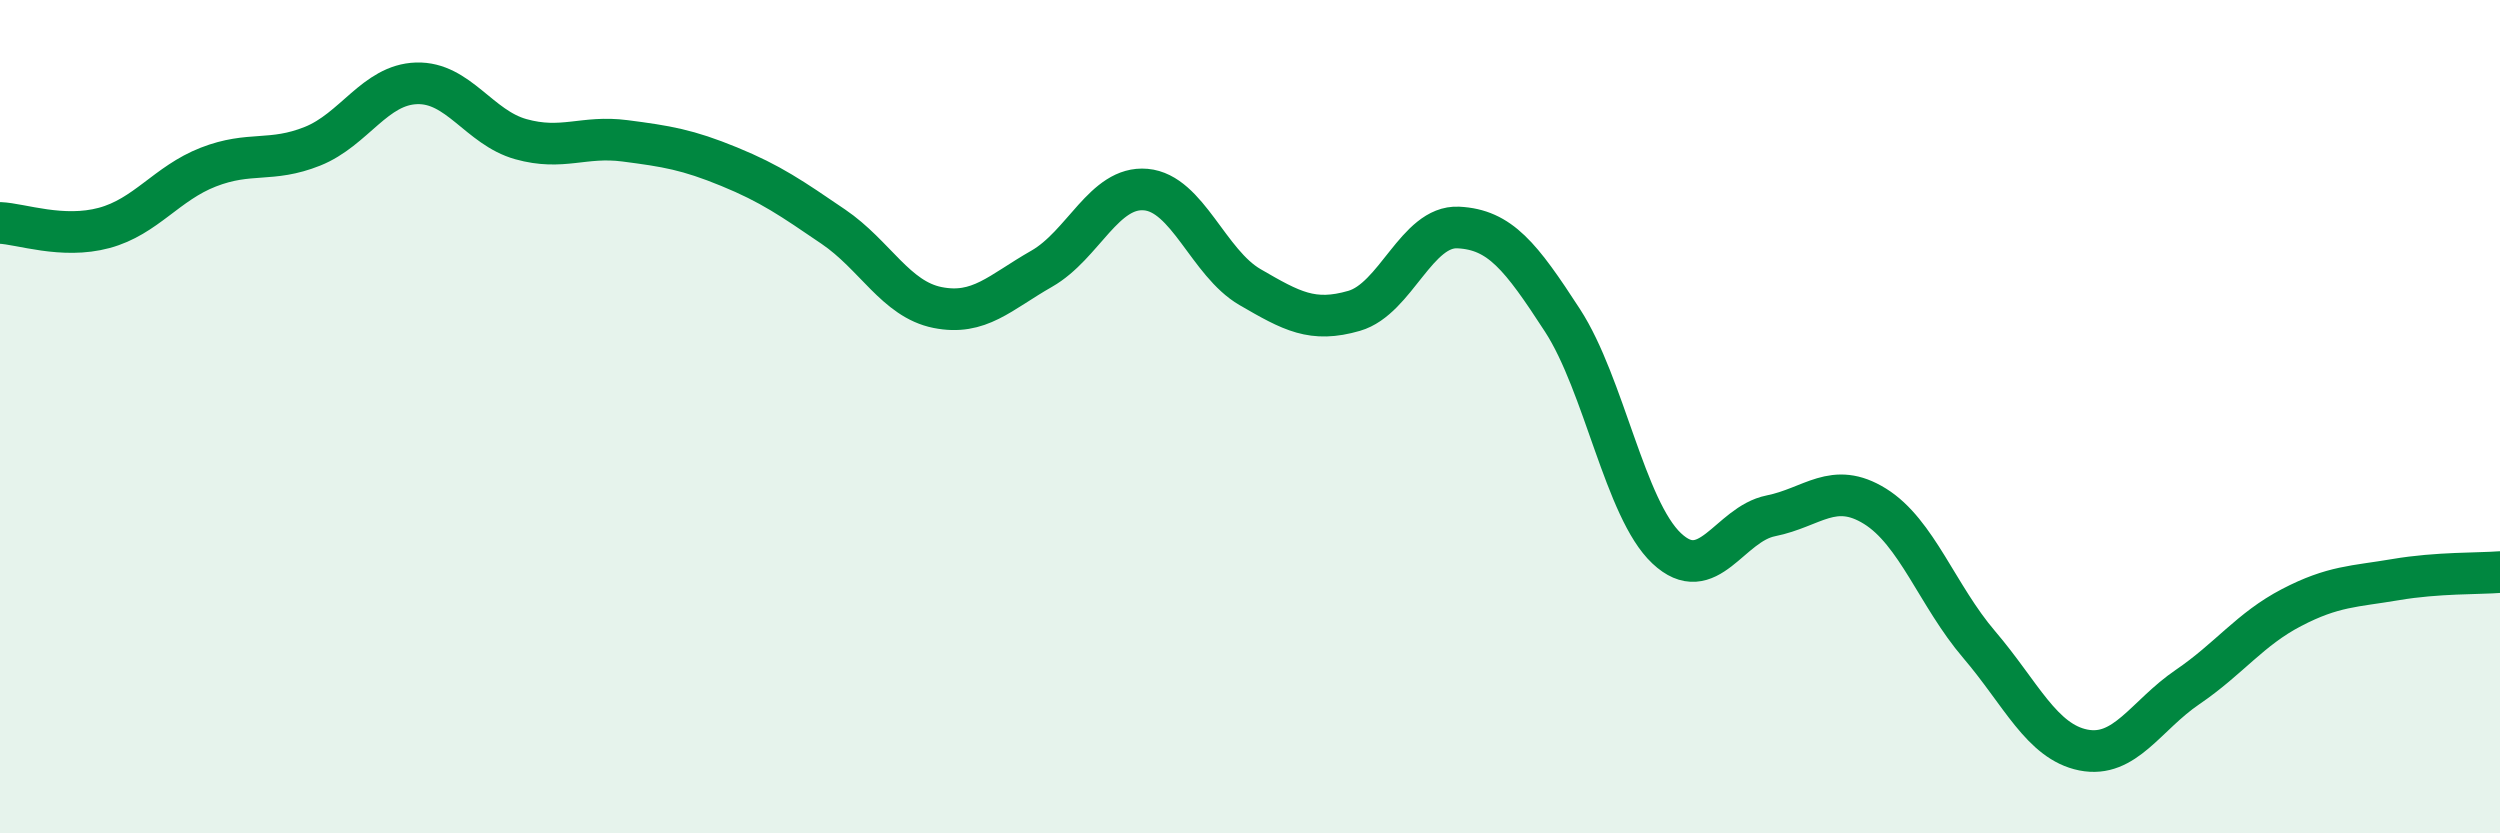
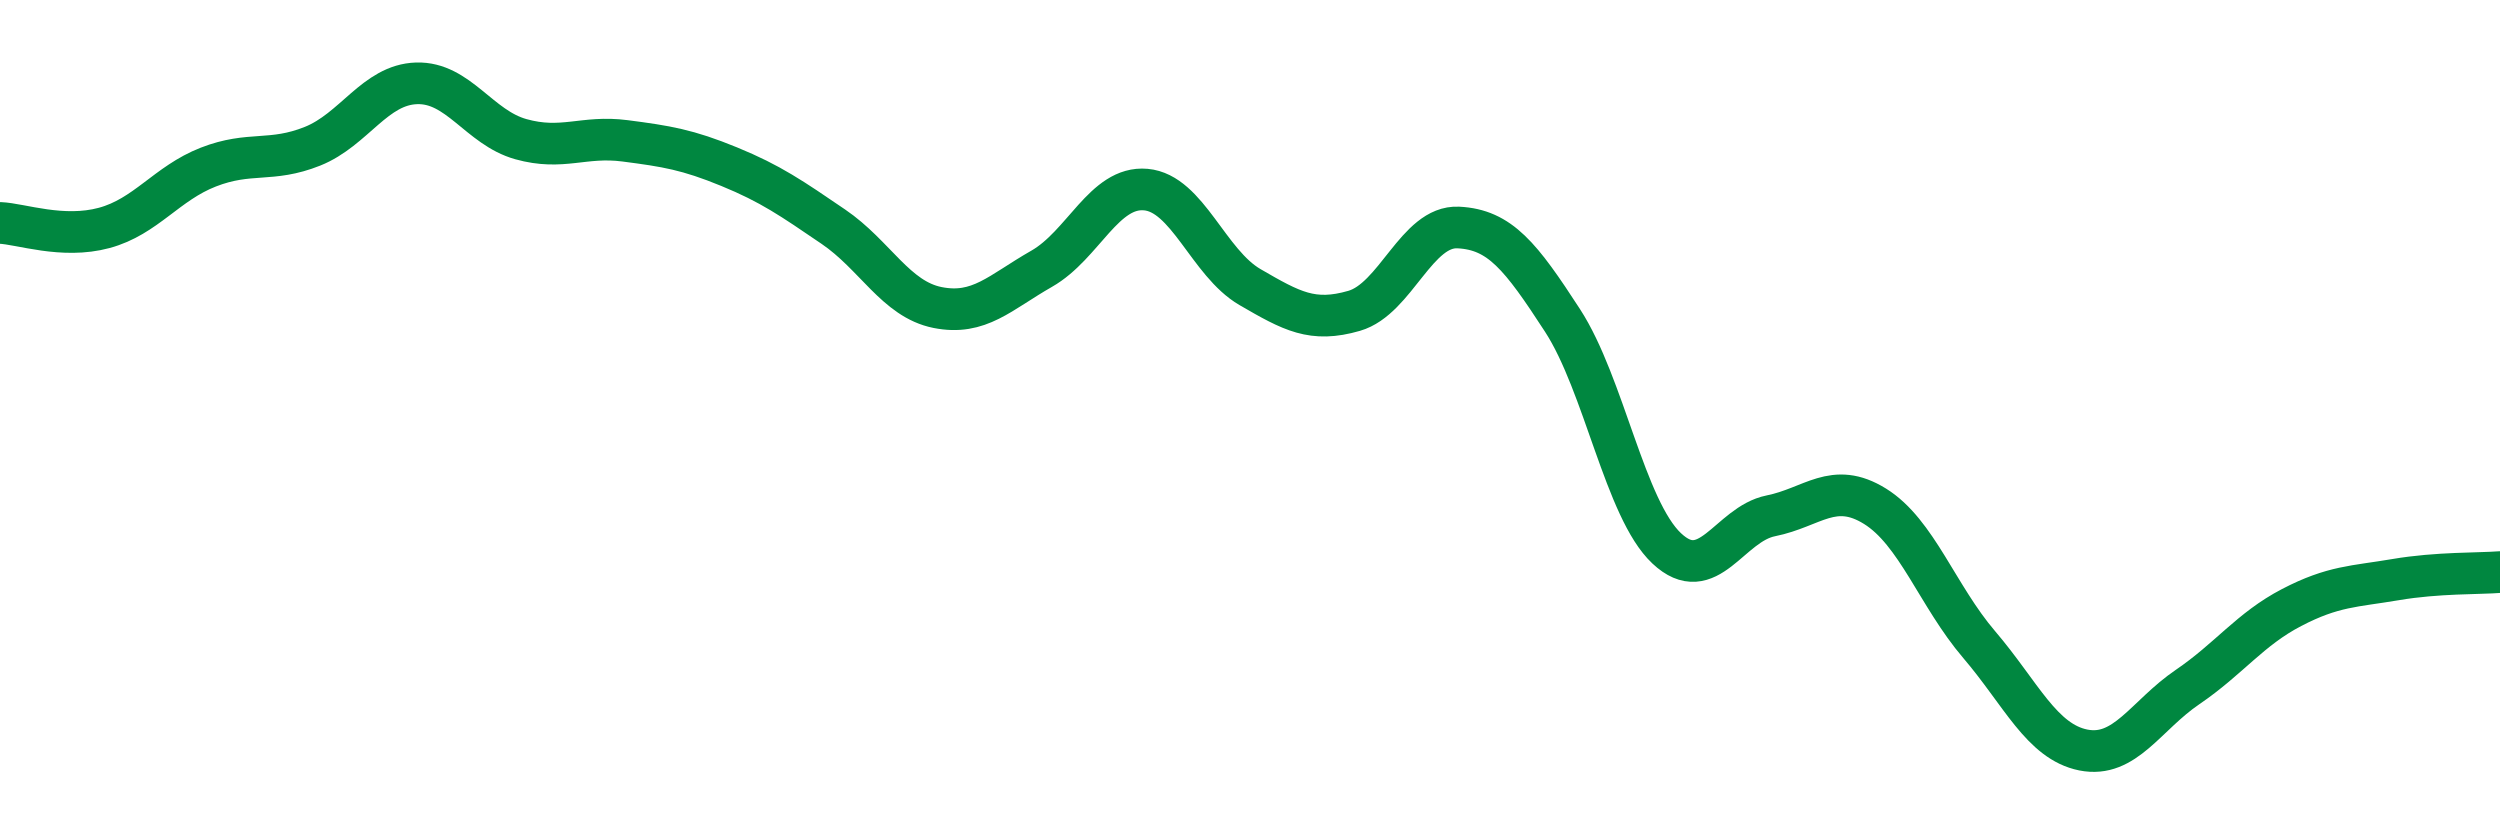
<svg xmlns="http://www.w3.org/2000/svg" width="60" height="20" viewBox="0 0 60 20">
-   <path d="M 0,5.35 C 0.5,5.37 1.5,5.74 2.5,5.47 C 3.5,5.2 4,4.4 5,4.01 C 6,3.62 6.5,3.91 7.5,3.51 C 8.5,3.11 9,2.03 10,2 C 11,1.97 11.5,3.06 12.5,3.34 C 13.5,3.62 14,3.25 15,3.38 C 16,3.51 16.5,3.59 17.5,4 C 18.5,4.41 19,4.76 20,5.44 C 21,6.12 21.5,7.18 22.5,7.38 C 23.5,7.58 24,7.02 25,6.45 C 26,5.88 26.5,4.46 27.5,4.55 C 28.5,4.64 29,6.31 30,6.89 C 31,7.47 31.5,7.75 32.5,7.46 C 33.5,7.17 34,5.41 35,5.46 C 36,5.51 36.5,6.15 37.5,7.69 C 38.5,9.23 39,12.22 40,13.16 C 41,14.1 41.5,12.58 42.5,12.38 C 43.5,12.18 44,11.53 45,12.15 C 46,12.77 46.5,14.3 47.5,15.47 C 48.5,16.64 49,17.8 50,18 C 51,18.2 51.5,17.17 52.5,16.49 C 53.5,15.81 54,15.1 55,14.58 C 56,14.06 56.5,14.08 57.5,13.91 C 58.5,13.74 59.5,13.77 60,13.73L60 20L0 20Z" fill="#008740" opacity="0.1" stroke-linecap="round" stroke-linejoin="round" />
  <path d="M 0,5.35 C 0.5,5.37 1.5,5.74 2.5,5.47 C 3.5,5.2 4,4.4 5,4.01 C 6,3.62 6.5,3.91 7.5,3.51 C 8.5,3.11 9,2.03 10,2 C 11,1.97 11.5,3.06 12.5,3.34 C 13.5,3.62 14,3.25 15,3.38 C 16,3.51 16.5,3.59 17.5,4 C 18.5,4.41 19,4.76 20,5.44 C 21,6.12 21.5,7.18 22.5,7.38 C 23.5,7.58 24,7.02 25,6.45 C 26,5.88 26.5,4.46 27.5,4.55 C 28.5,4.64 29,6.31 30,6.89 C 31,7.47 31.5,7.75 32.5,7.46 C 33.5,7.17 34,5.41 35,5.46 C 36,5.51 36.5,6.15 37.5,7.69 C 38.5,9.23 39,12.22 40,13.16 C 41,14.1 41.5,12.58 42.5,12.38 C 43.5,12.18 44,11.53 45,12.15 C 46,12.77 46.5,14.3 47.5,15.47 C 48.5,16.64 49,17.8 50,18 C 51,18.2 51.5,17.17 52.5,16.49 C 53.5,15.81 54,15.1 55,14.58 C 56,14.06 56.5,14.08 57.5,13.91 C 58.5,13.74 59.5,13.77 60,13.73" stroke="#008740" stroke-width="1" fill="none" stroke-linecap="round" stroke-linejoin="round" />
</svg>